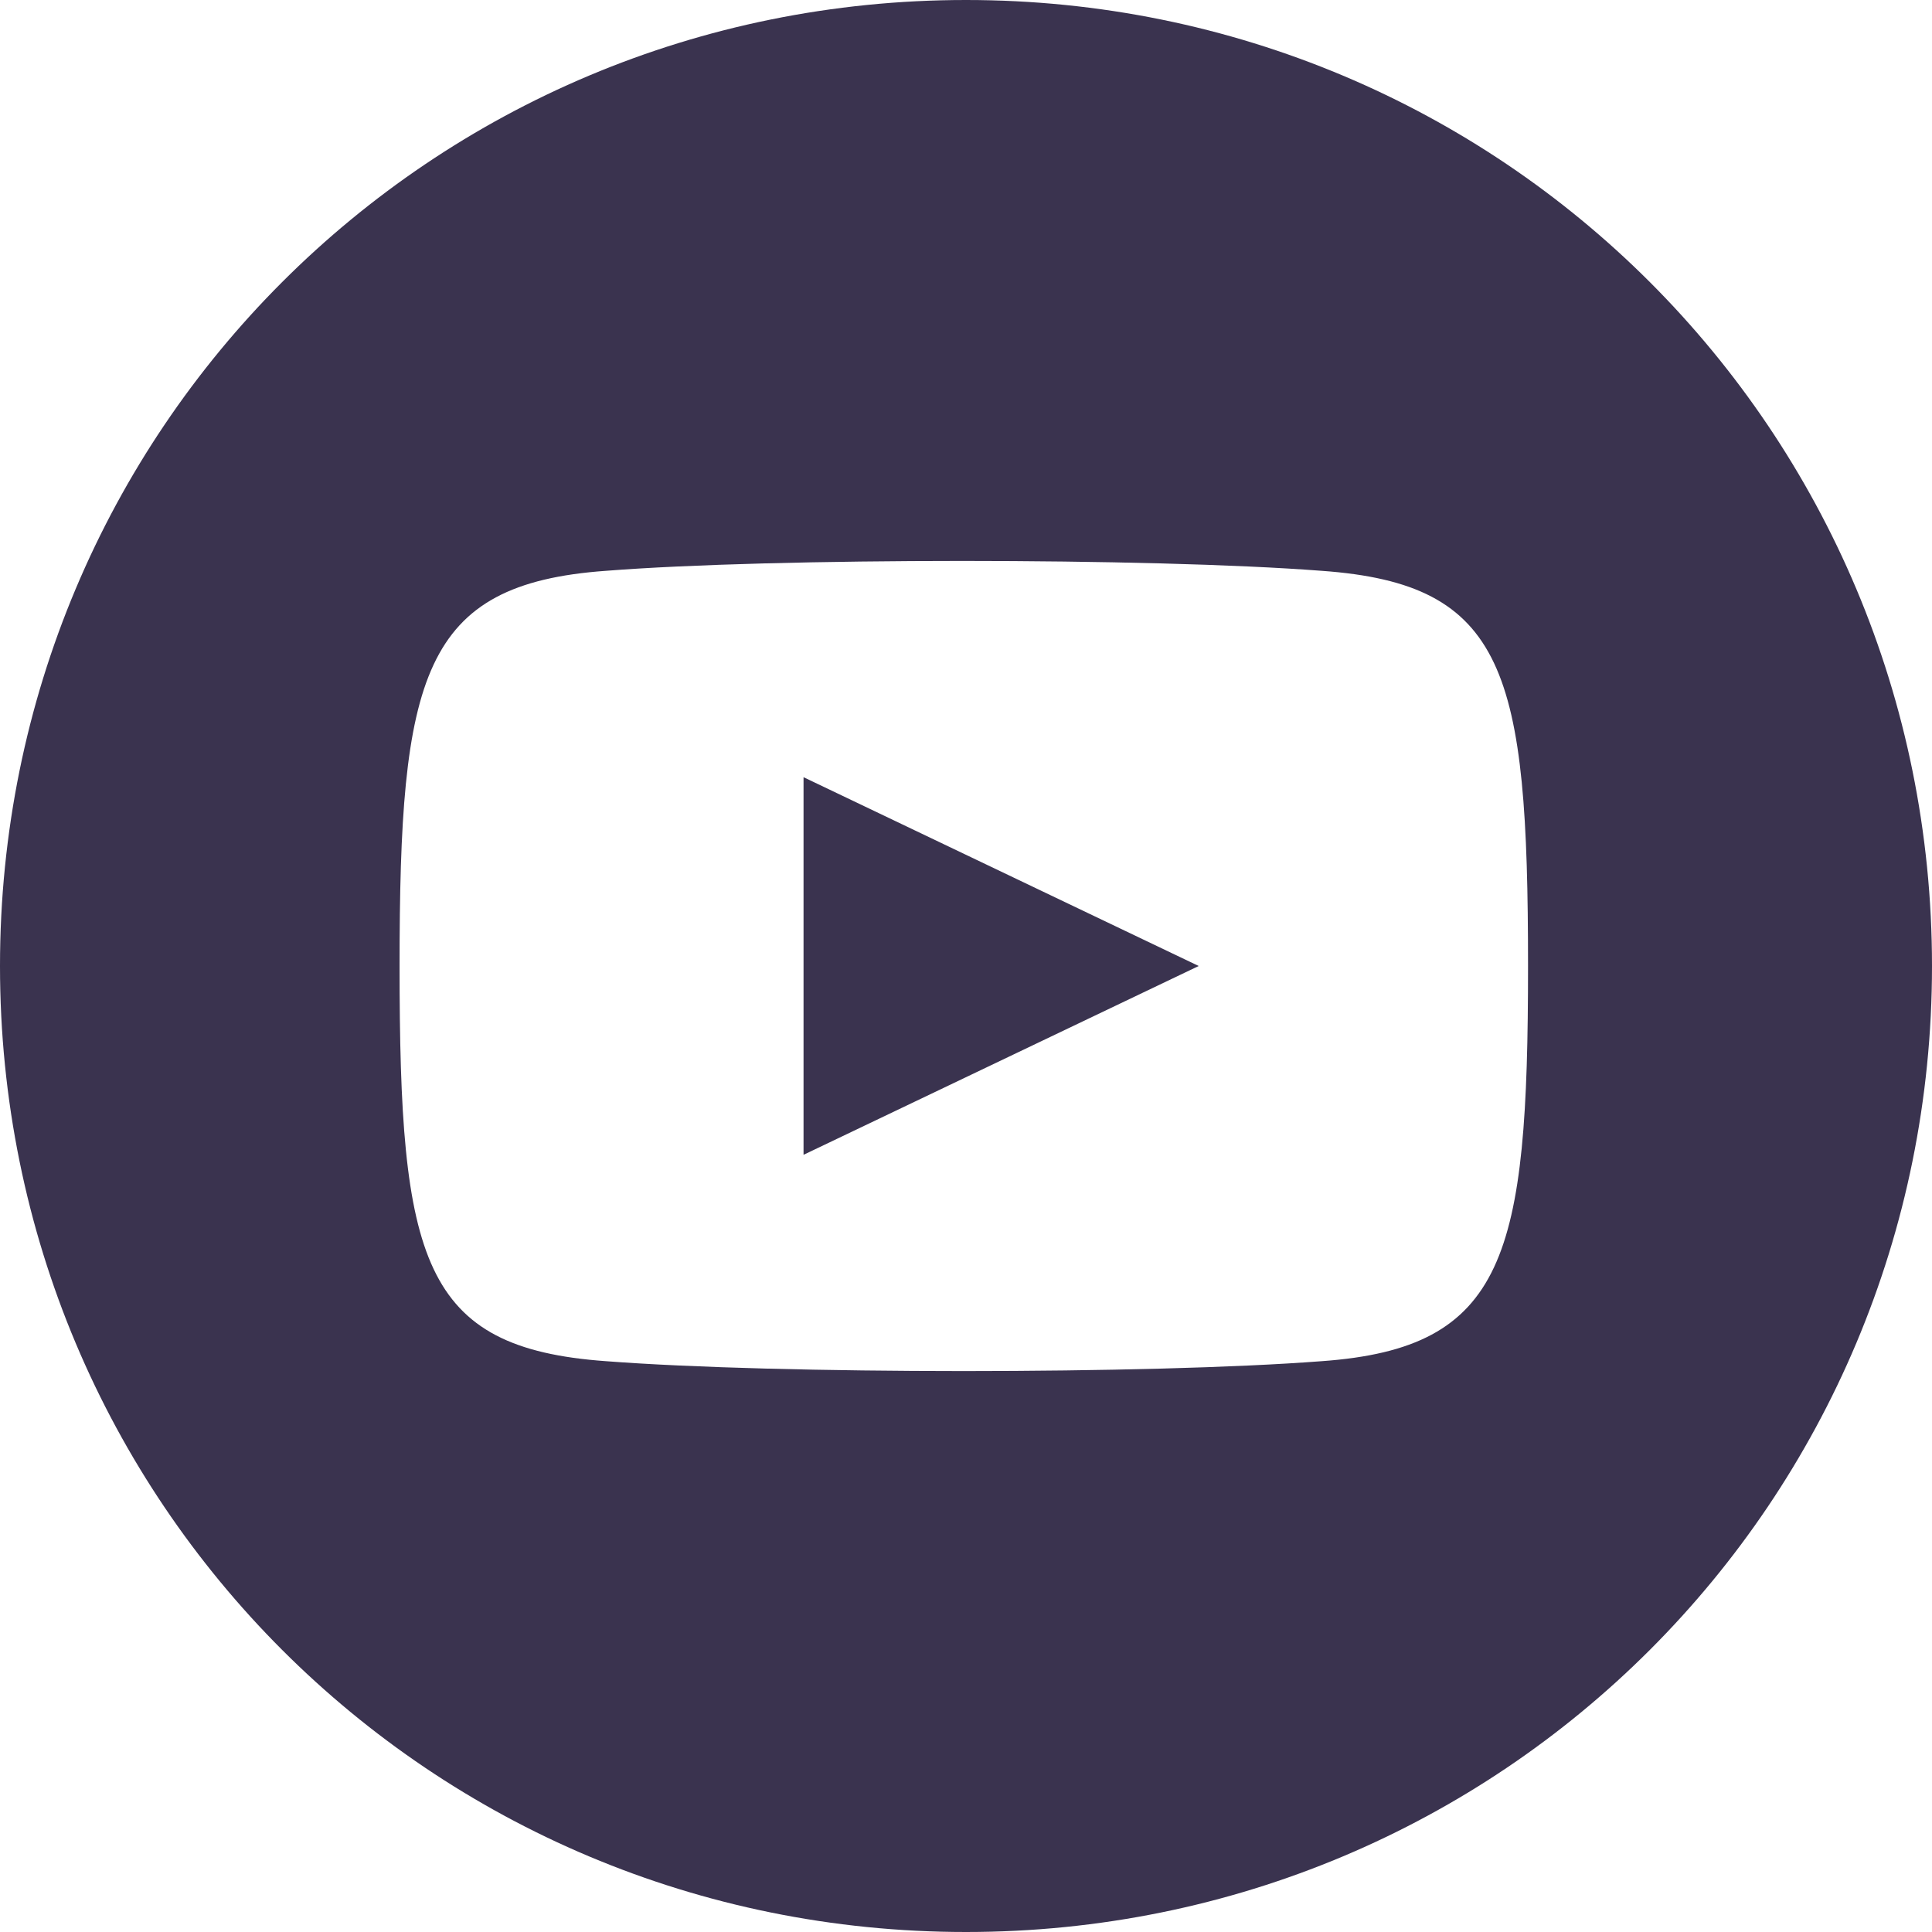
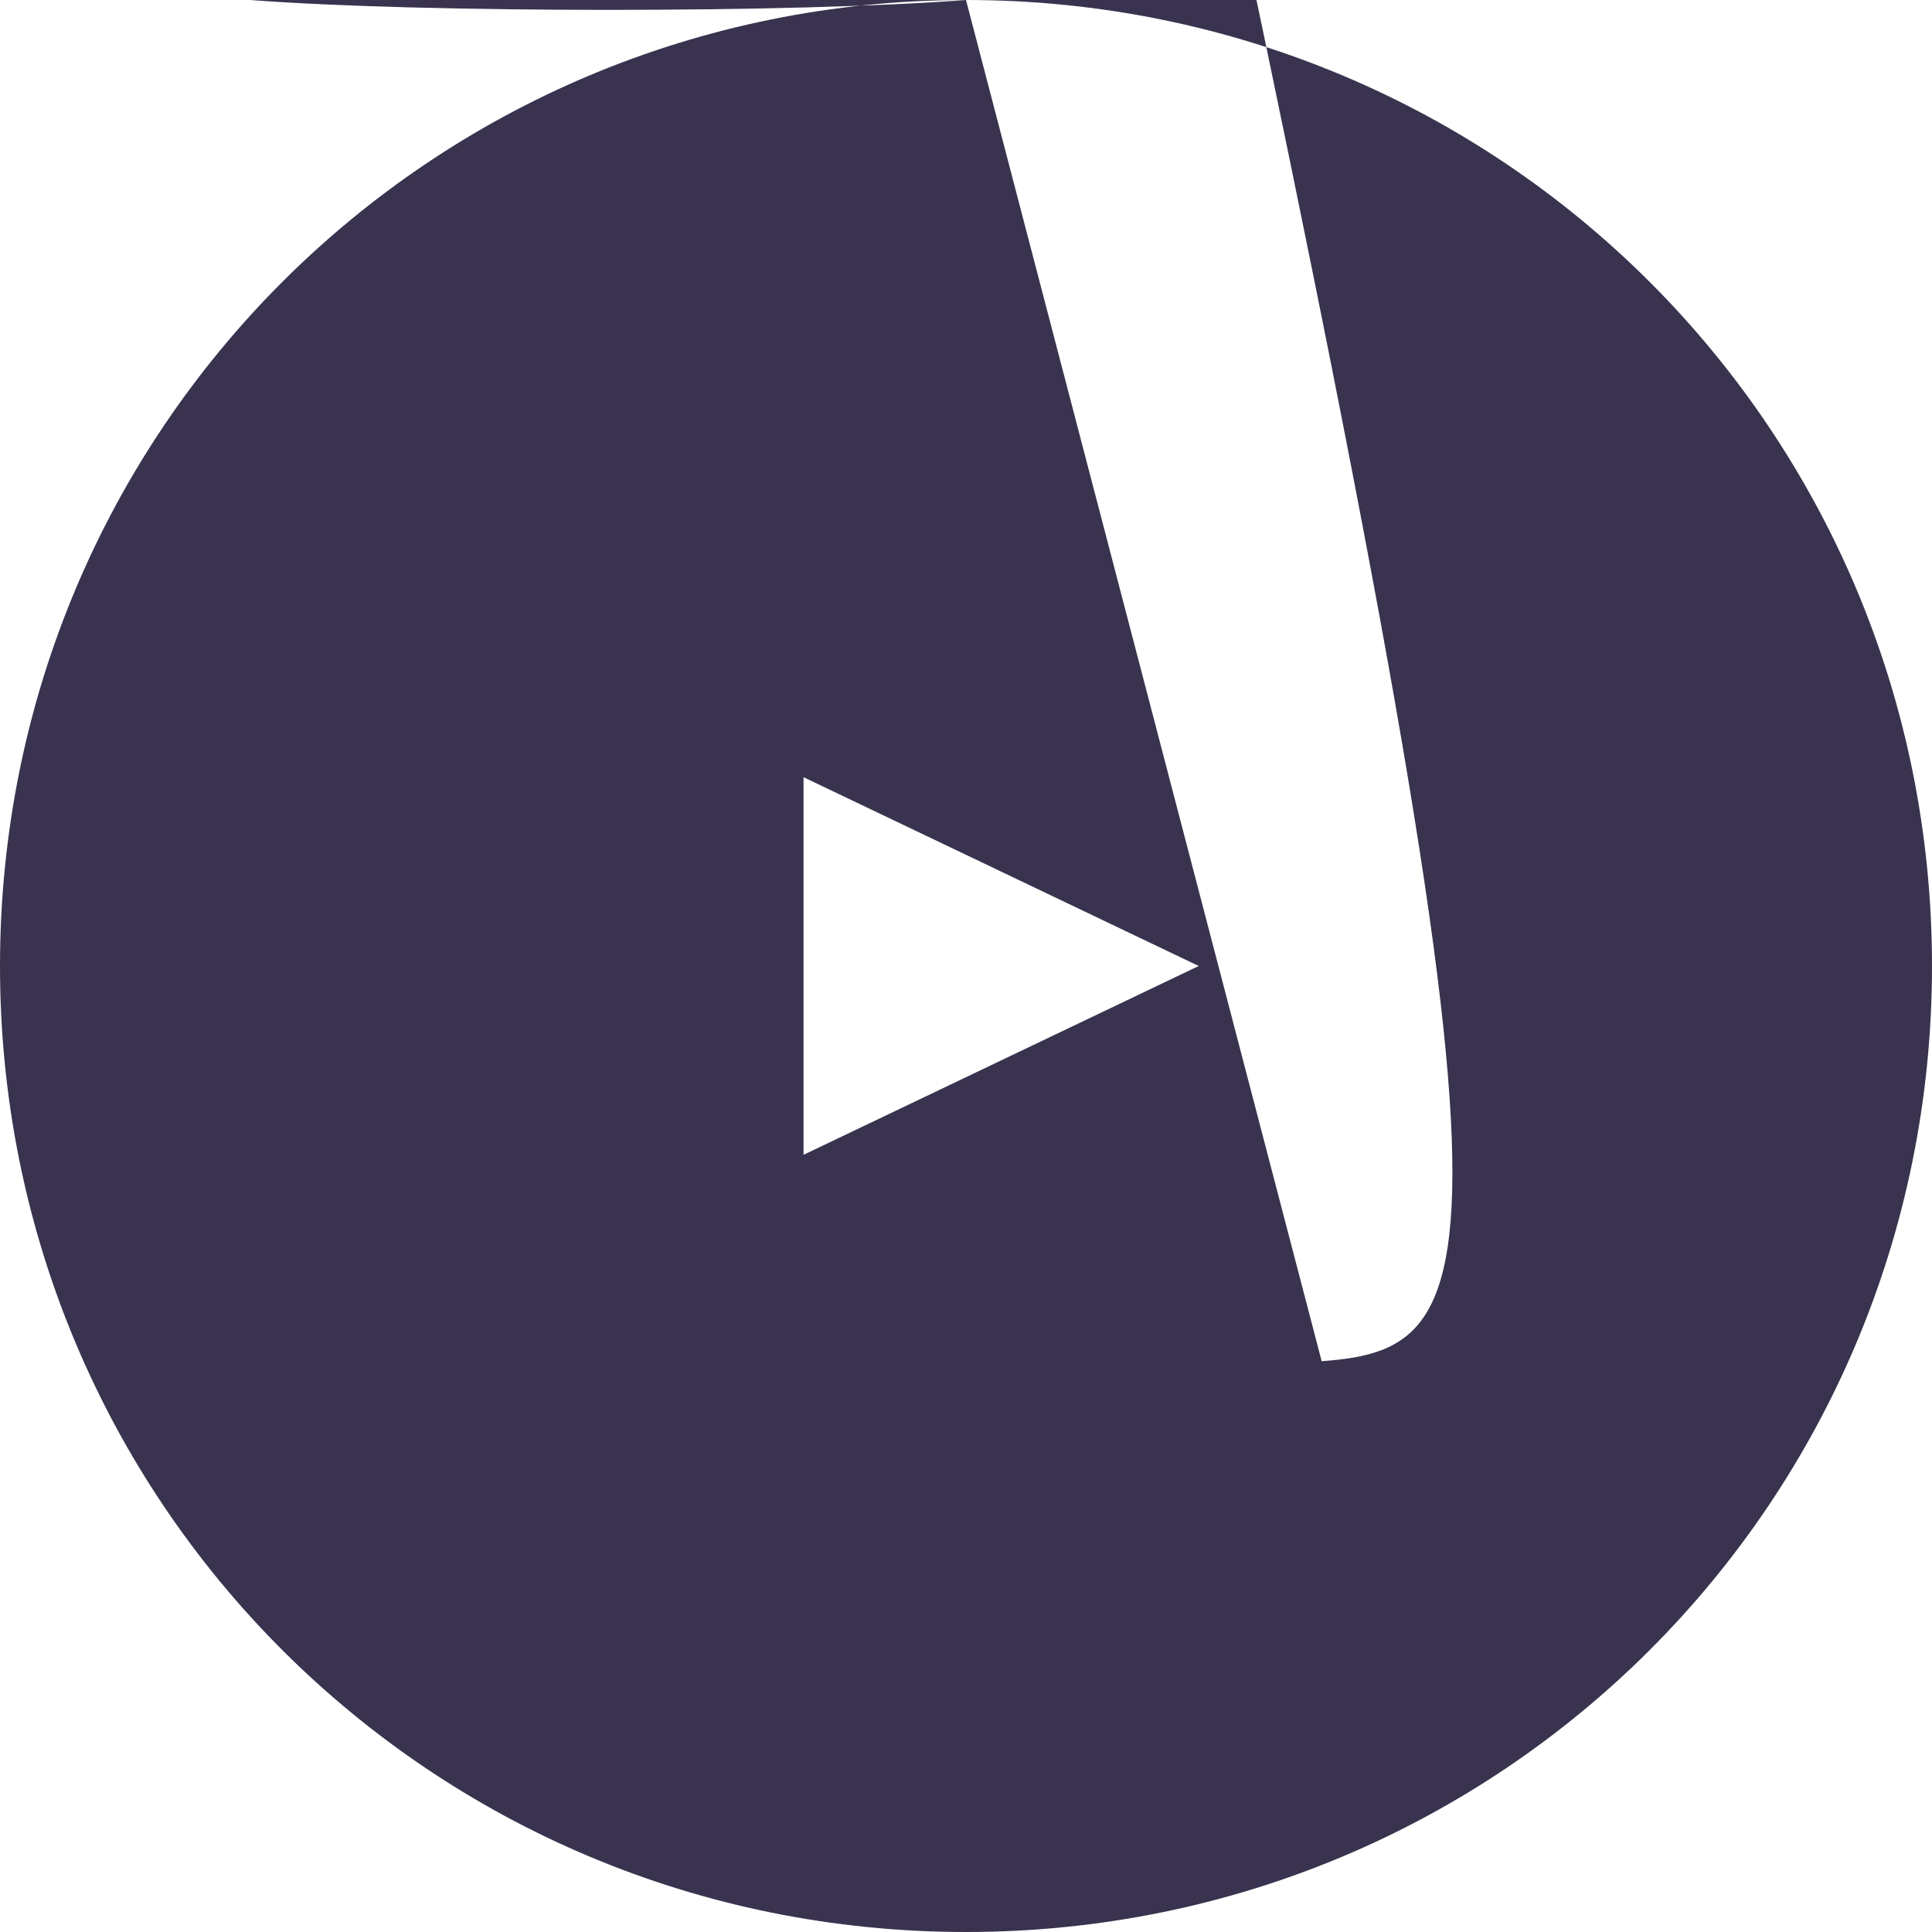
<svg xmlns="http://www.w3.org/2000/svg" version="1.1" id="Layer_1" x="0px" y="0px" viewBox="0 0 44 44" style="enable-background:new 0 0 44 44;" xml:space="preserve">
  <style type="text/css">
	.st0{fill-rule:evenodd;clip-rule:evenodd;fill:#3A334F;}
</style>
-   <path id="youtube" class="st0" d="M22,0C9.8,0,0,9.8,0,22s9.8,22,22,22c12.2,0,22-9.8,22-22S34.2,0,22,0L22,0z M30.1,31  c-3.9,0.3-12.4,0.3-16.3,0c-4.2-0.3-4.7-2.3-4.7-9c0-6.6,0.5-8.7,4.7-9c3.8-0.3,12.4-0.3,16.3,0c4.2,0.3,4.7,2.3,4.7,9  C34.8,28.6,34.3,30.7,30.1,31z M18.3,17.7l9,4.3l-9,4.3L18.3,17.7L18.3,17.7z" />
+   <path id="youtube" class="st0" d="M22,0C9.8,0,0,9.8,0,22s9.8,22,22,22c12.2,0,22-9.8,22-22S34.2,0,22,0L22,0z c-3.9,0.3-12.4,0.3-16.3,0c-4.2-0.3-4.7-2.3-4.7-9c0-6.6,0.5-8.7,4.7-9c3.8-0.3,12.4-0.3,16.3,0c4.2,0.3,4.7,2.3,4.7,9  C34.8,28.6,34.3,30.7,30.1,31z M18.3,17.7l9,4.3l-9,4.3L18.3,17.7L18.3,17.7z" />
</svg>